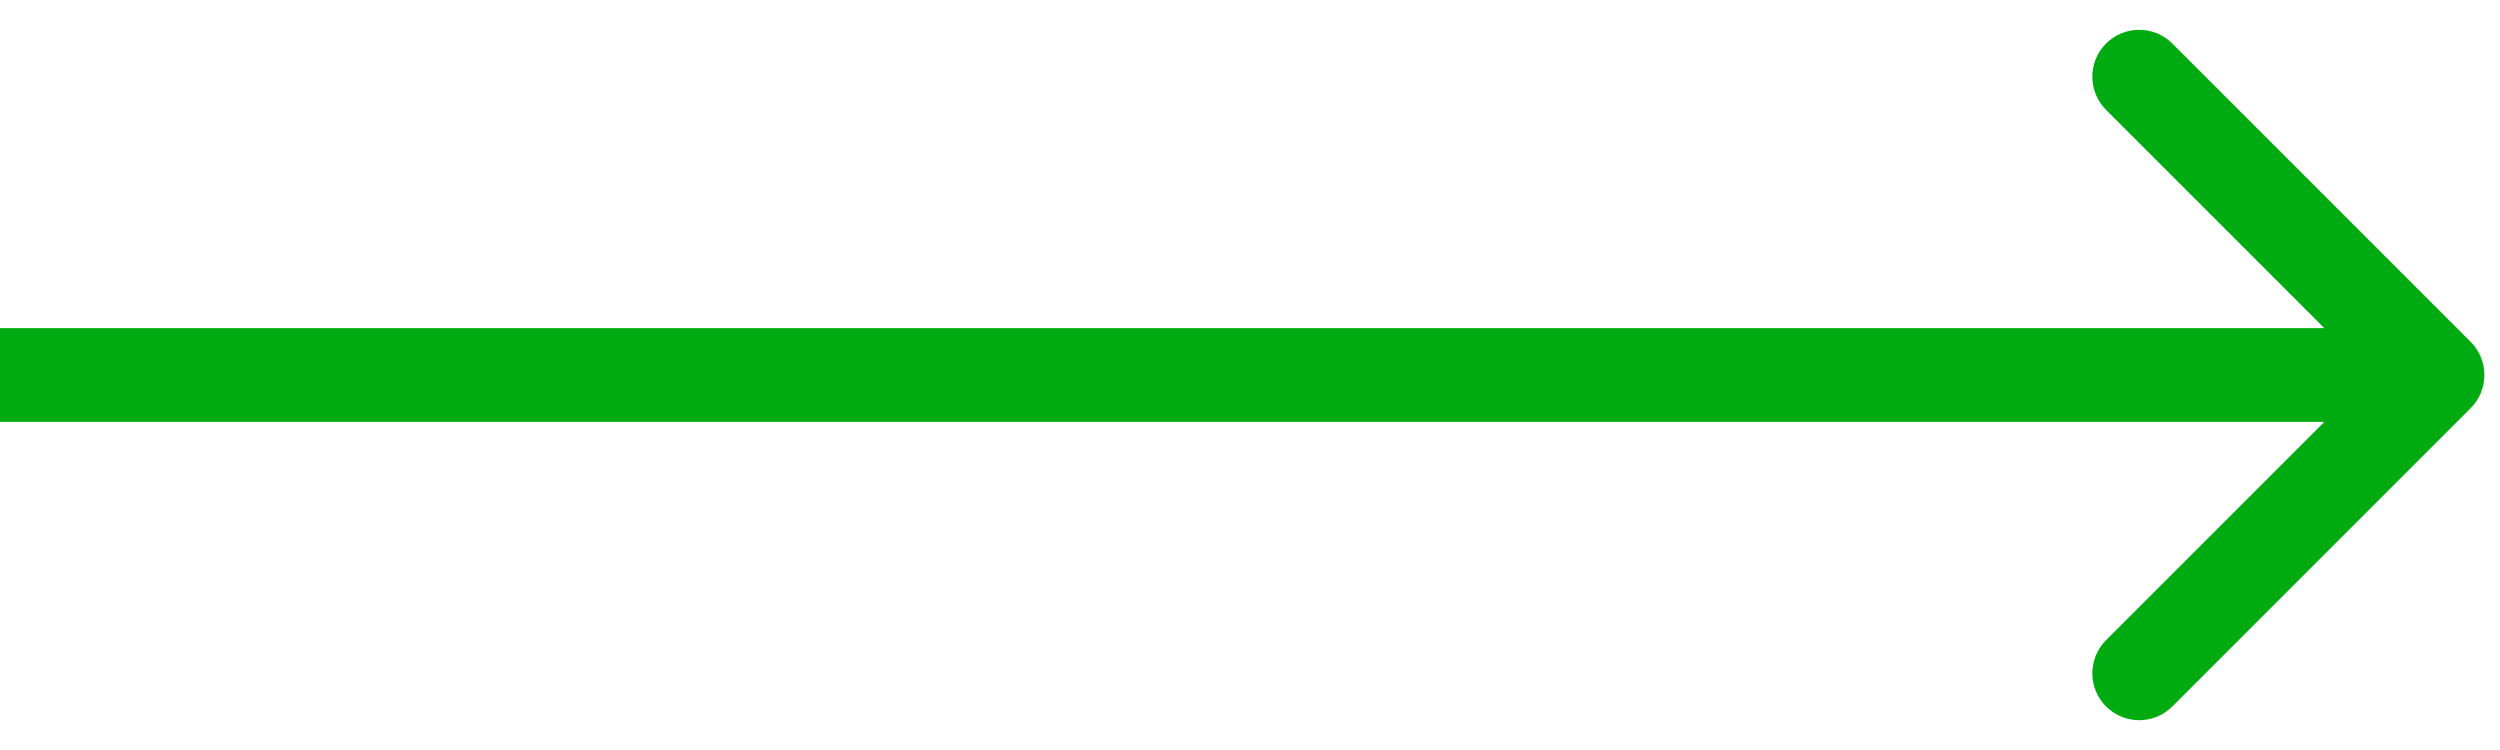
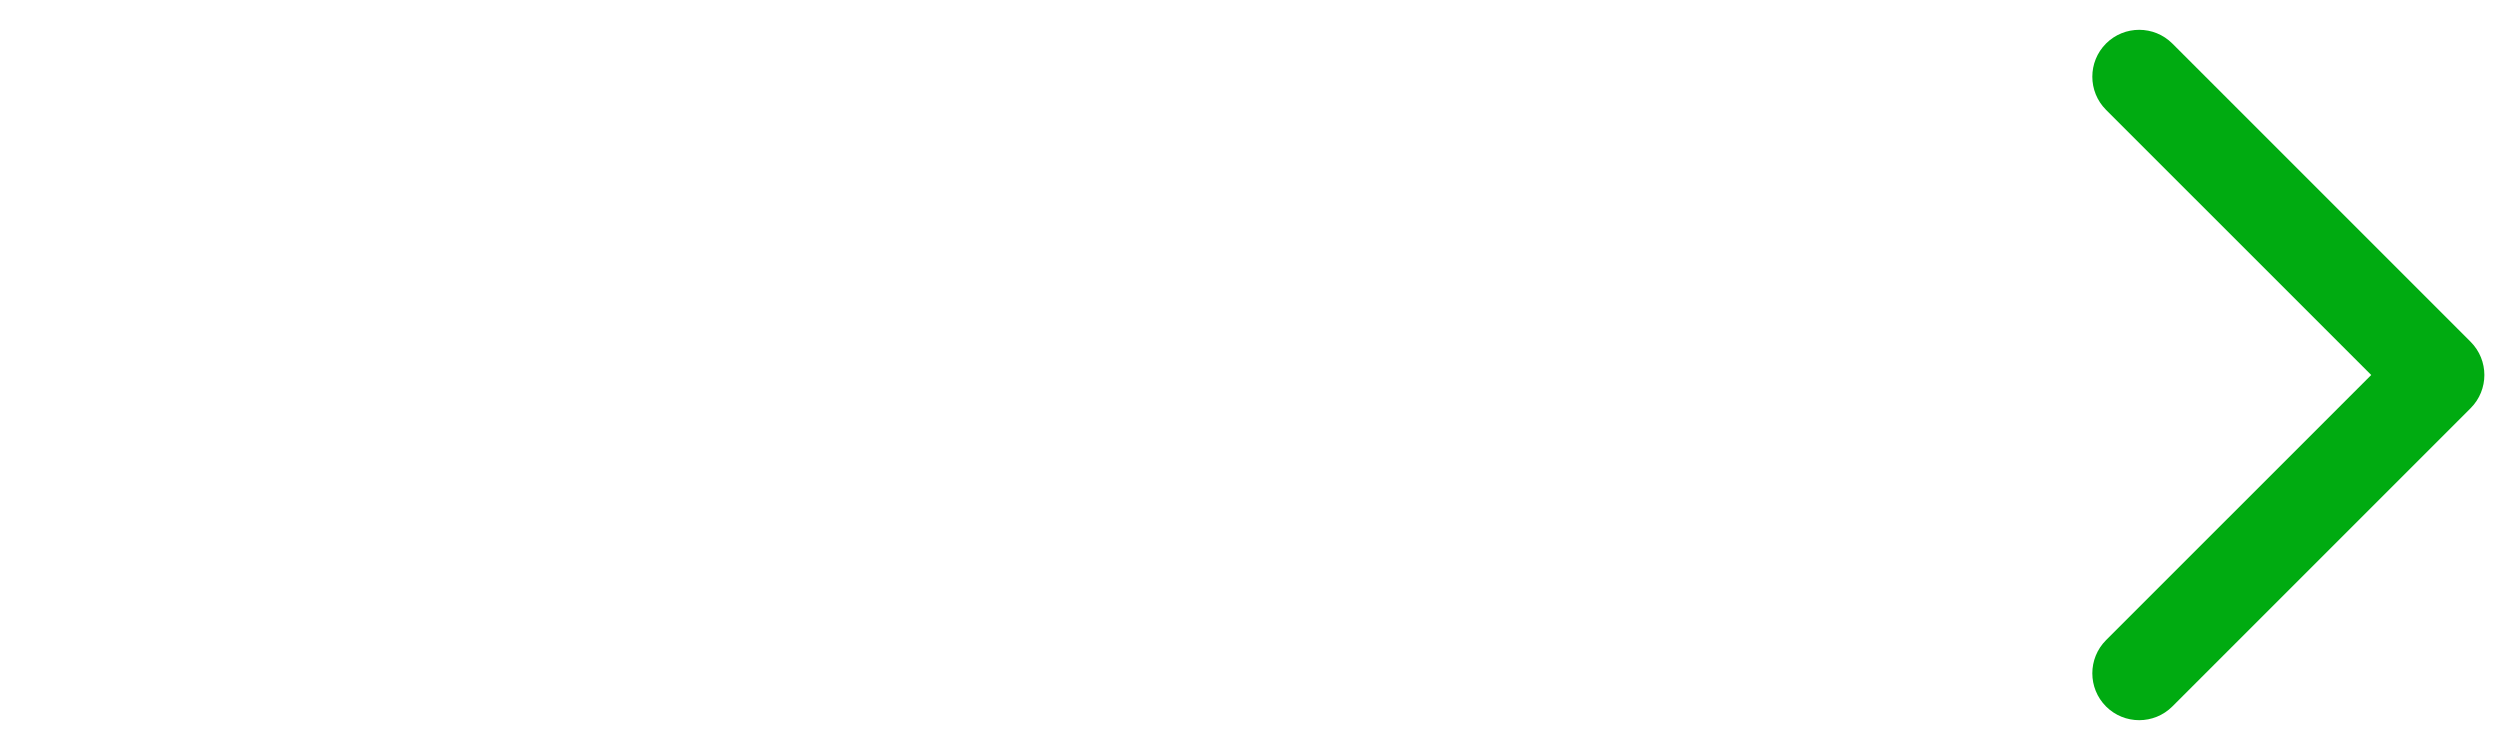
<svg xmlns="http://www.w3.org/2000/svg" width="80" height="24" viewBox="0 0 80 24" fill="none">
-   <path d="M79.061 13.061C79.646 12.475 79.646 11.525 79.061 10.939L69.515 1.393C68.929 0.808 67.979 0.808 67.393 1.393C66.808 1.979 66.808 2.929 67.393 3.515L75.879 12L67.393 20.485C66.808 21.071 66.808 22.021 67.393 22.607C67.979 23.192 68.929 23.192 69.515 22.607L79.061 13.061ZM0 13.5H78V10.5H0V13.5Z" fill="#00AB11" />
+   <path d="M79.061 13.061C79.646 12.475 79.646 11.525 79.061 10.939L69.515 1.393C68.929 0.808 67.979 0.808 67.393 1.393C66.808 1.979 66.808 2.929 67.393 3.515L75.879 12L67.393 20.485C66.808 21.071 66.808 22.021 67.393 22.607C67.979 23.192 68.929 23.192 69.515 22.607L79.061 13.061ZM0 13.5H78V10.5V13.5Z" fill="#00AB11" />
</svg>